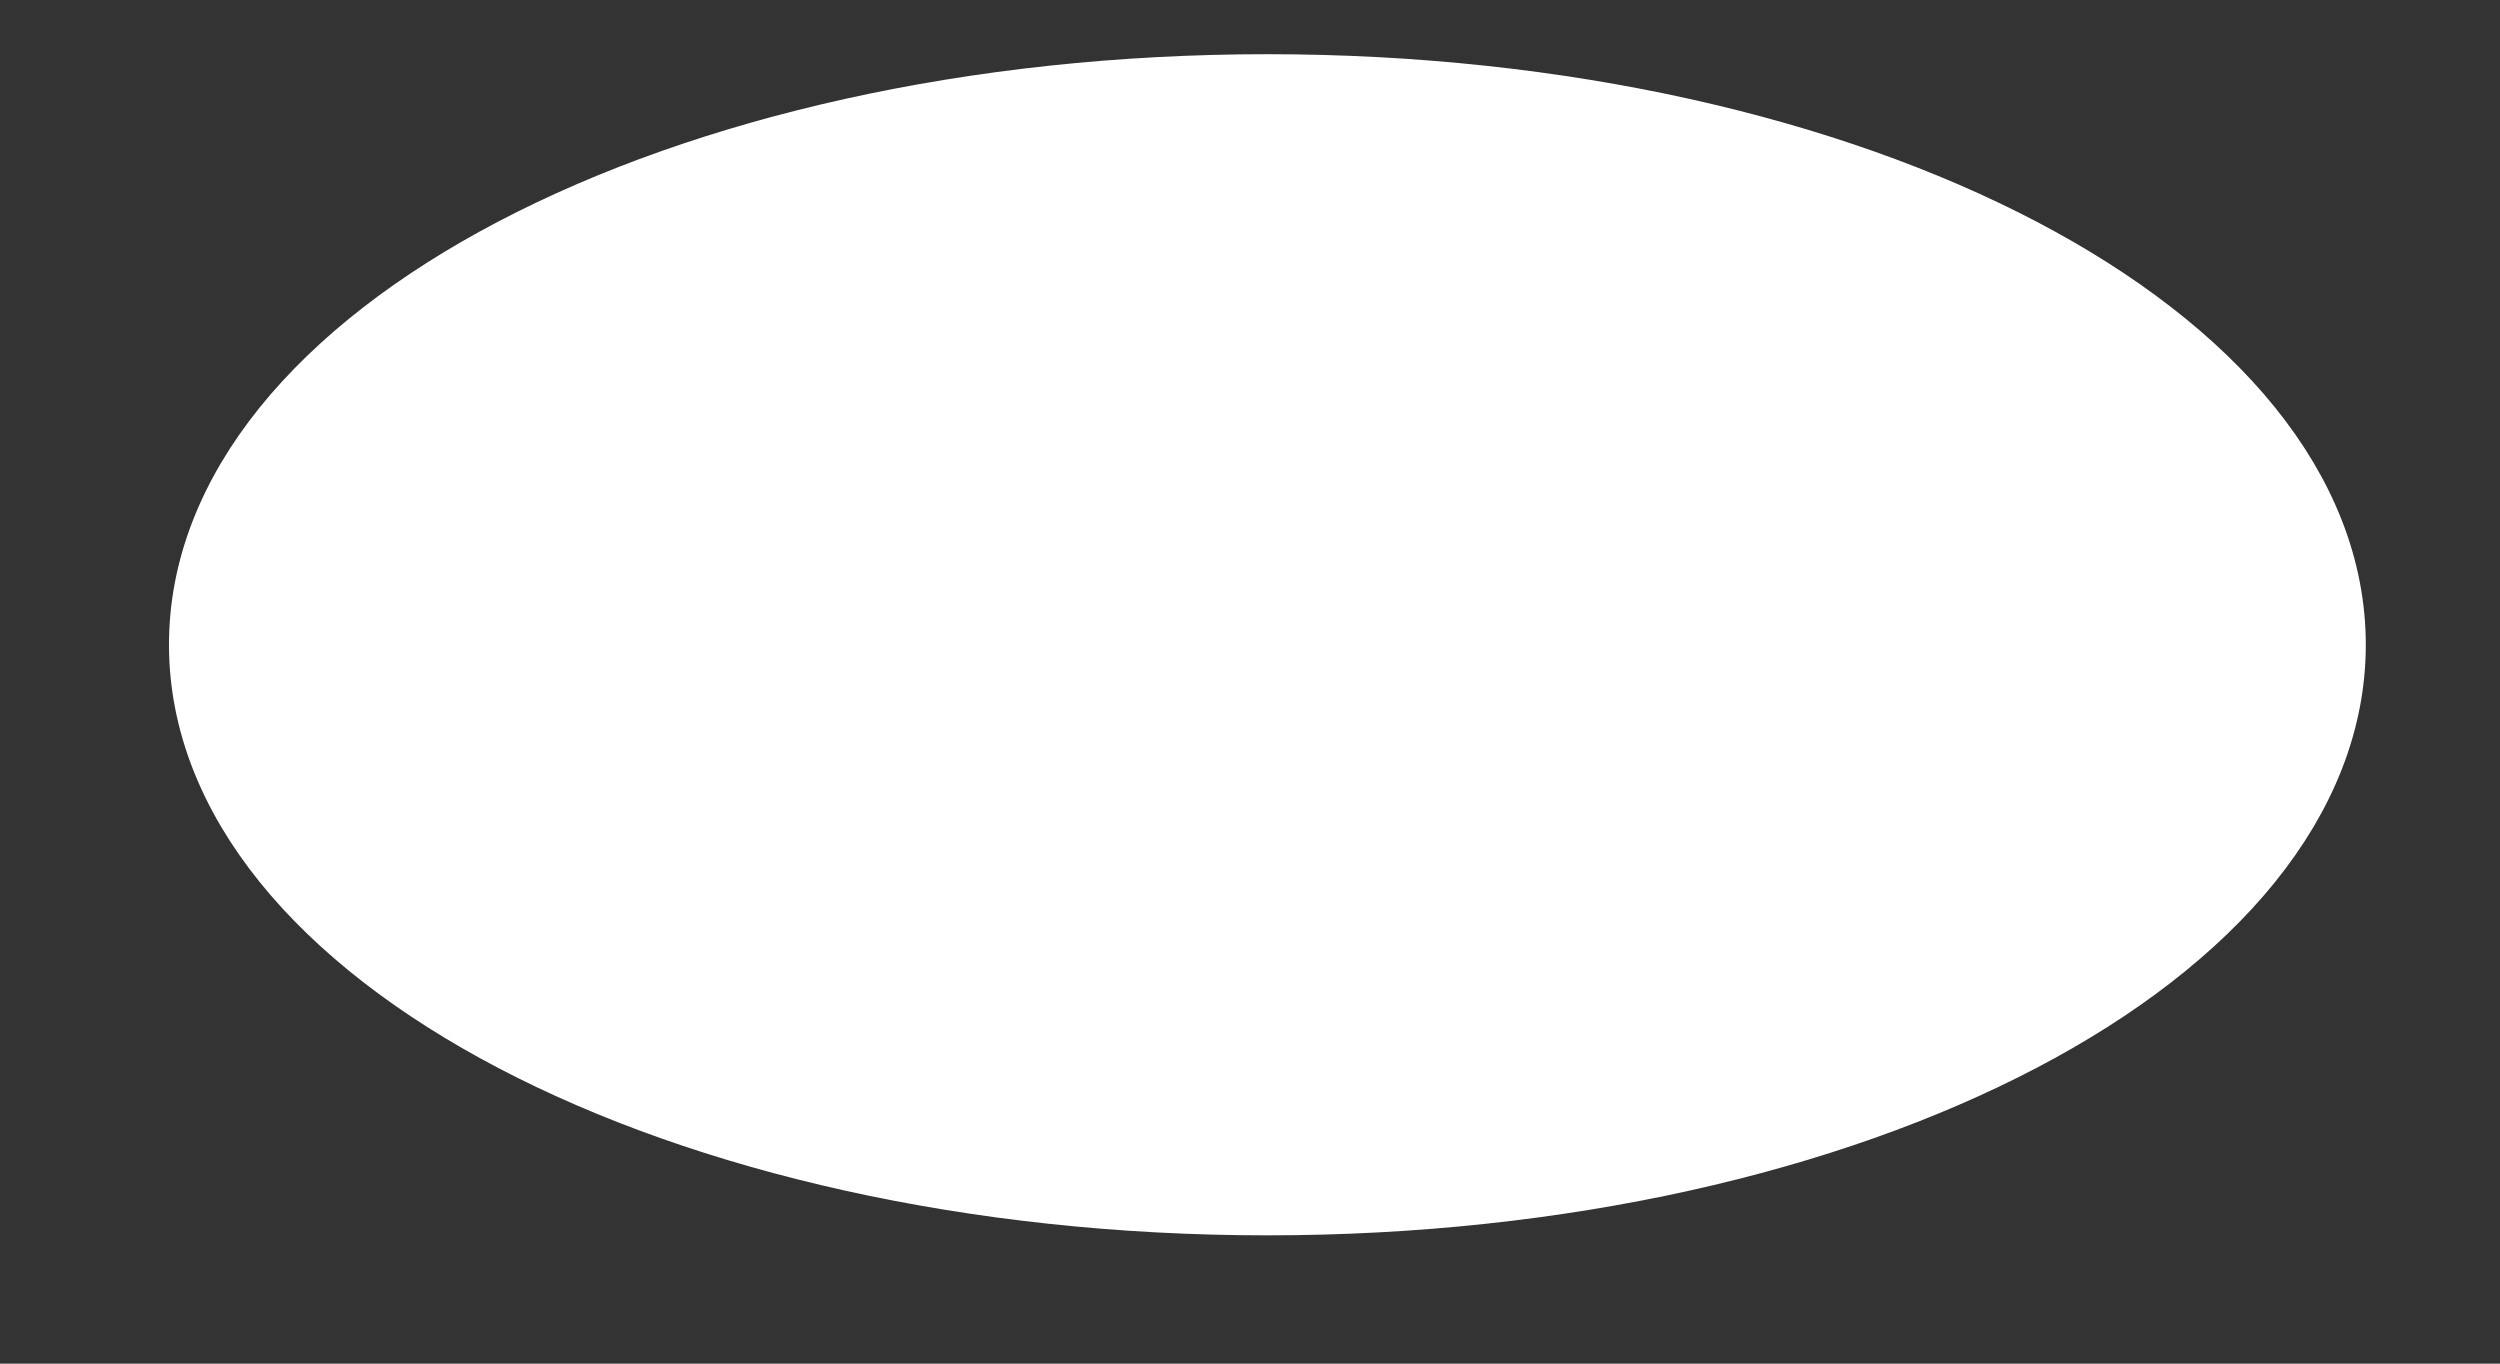
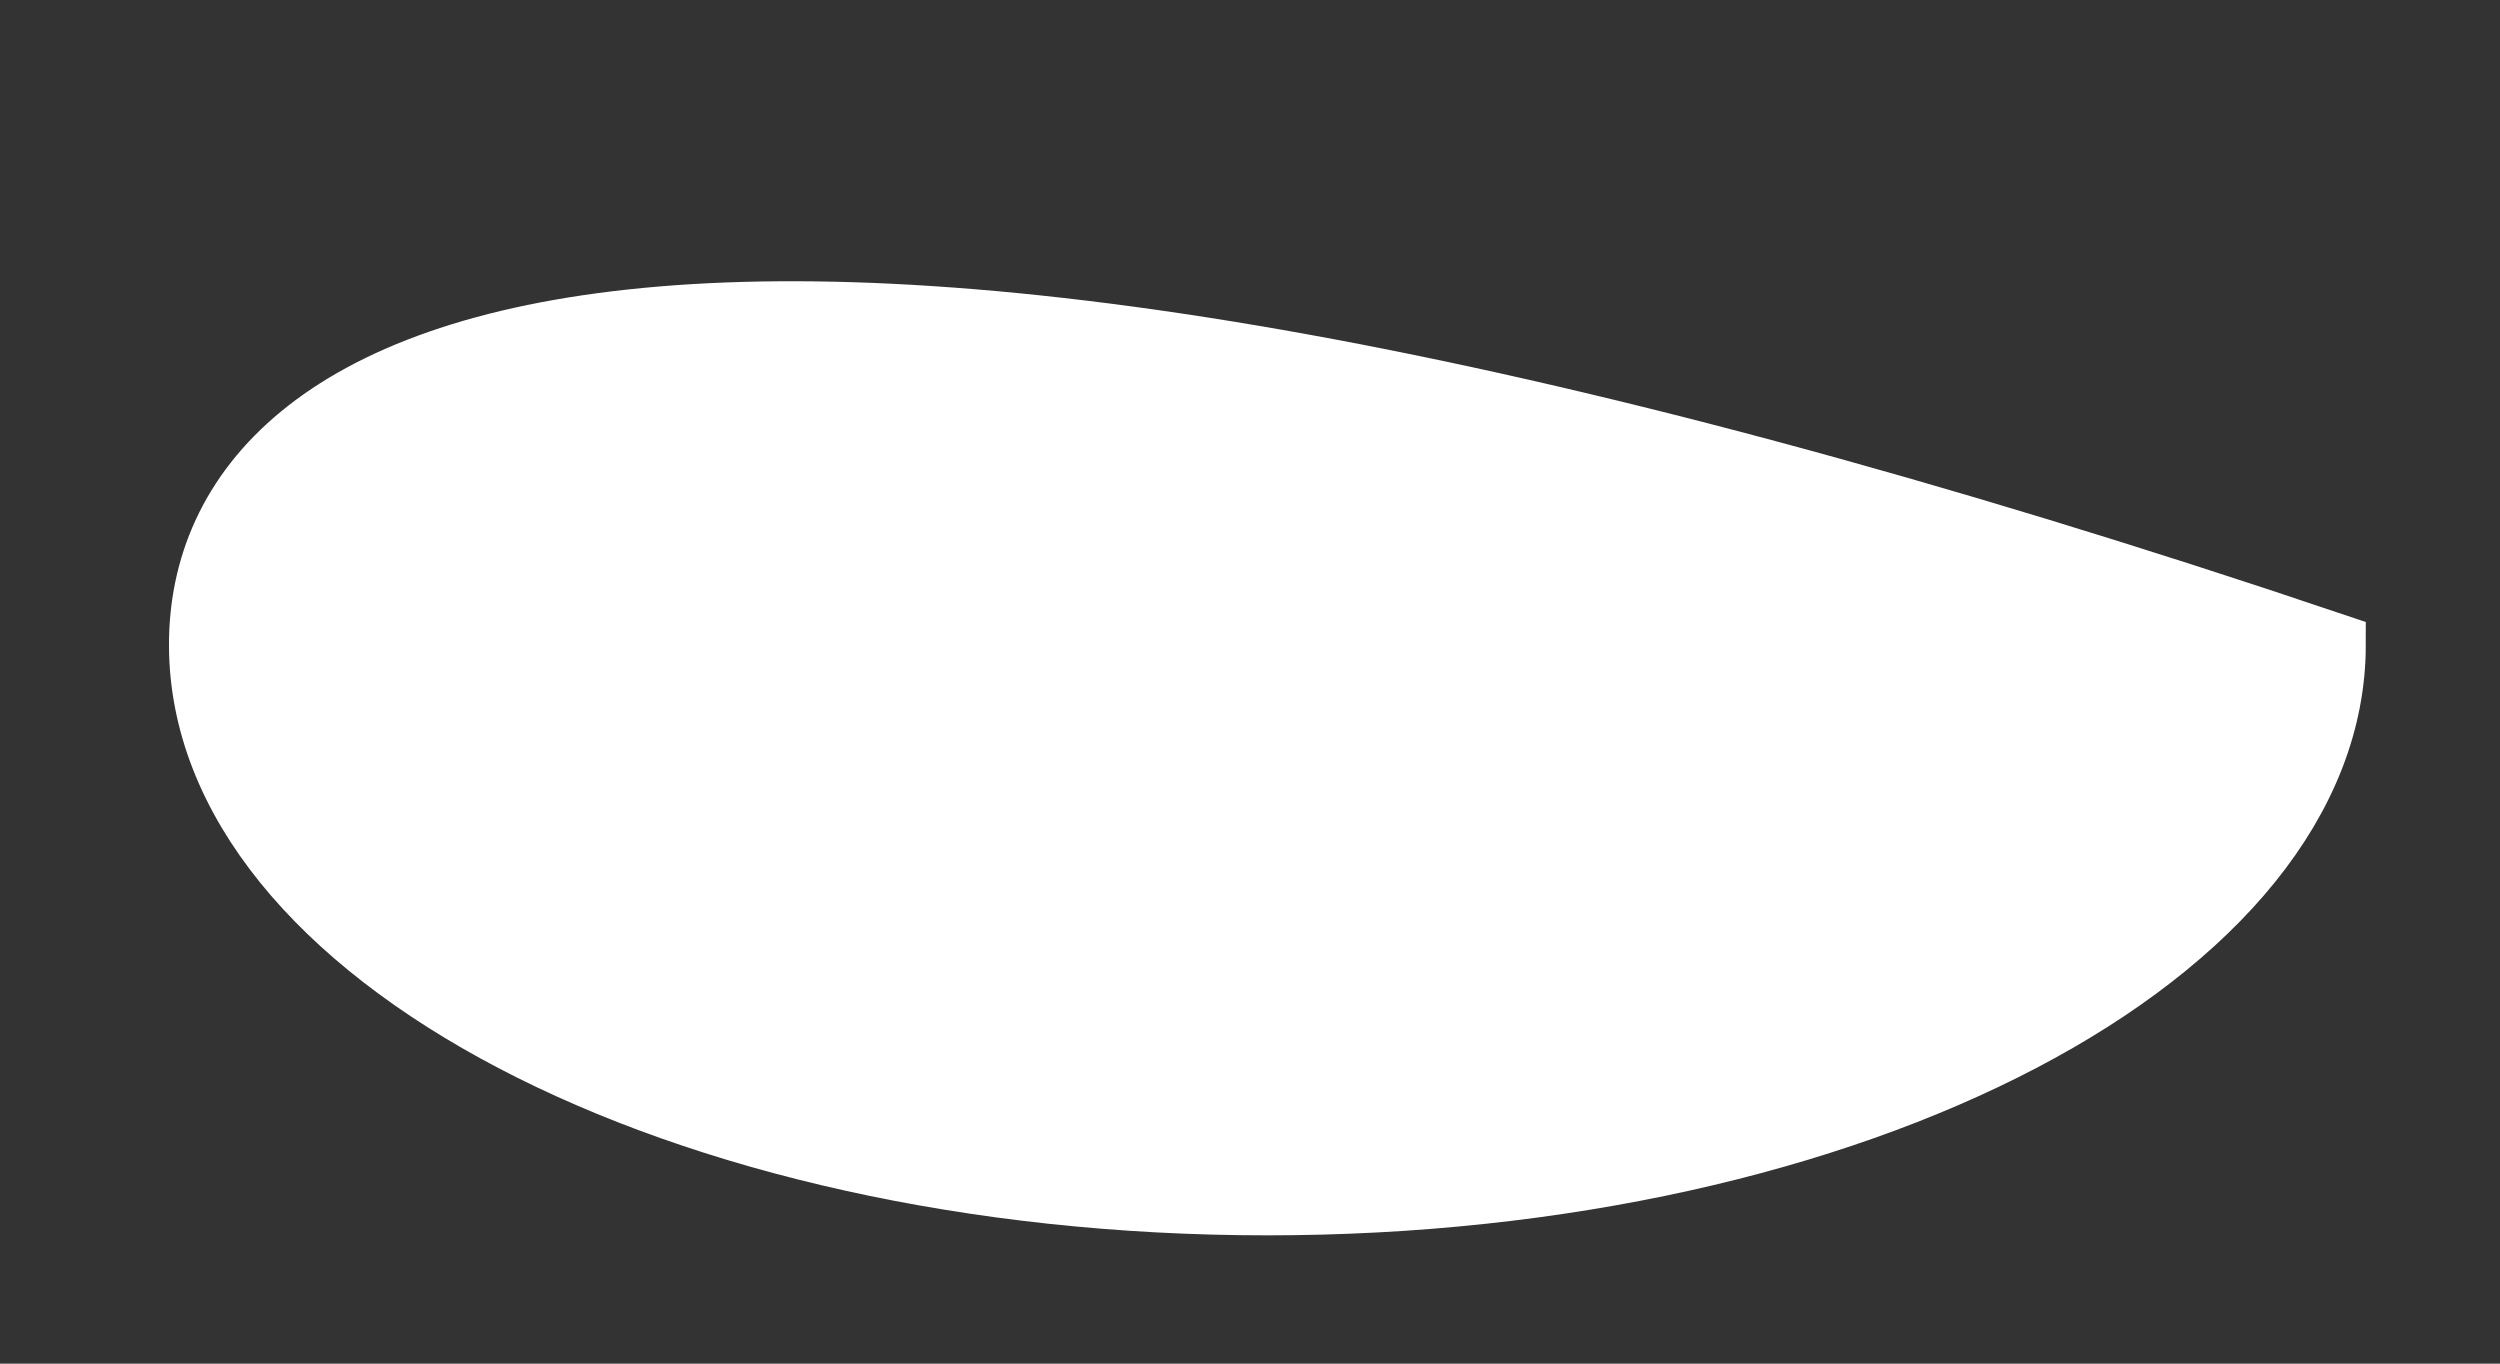
<svg xmlns="http://www.w3.org/2000/svg" width="11" height="6" viewBox="0 0 11 6" fill="none">
  <rect x="0" y="0" width="11" height="6" fill="#333333" stroke="none" />
-   <path d="M5.576 5.296C8.168 5.296 10.27 4.195 10.27 2.837C10.27 1.479 8.168 0.378 5.576 0.378C2.984 0.378 0.883 1.479 0.883 2.837C0.883 4.195 2.984 5.296 5.576 5.296Z" fill="white" stroke="white" stroke-width="0.279" />
+   <path d="M5.576 5.296C8.168 5.296 10.27 4.195 10.27 2.837C2.984 0.378 0.883 1.479 0.883 2.837C0.883 4.195 2.984 5.296 5.576 5.296Z" fill="white" stroke="white" stroke-width="0.279" />
</svg>